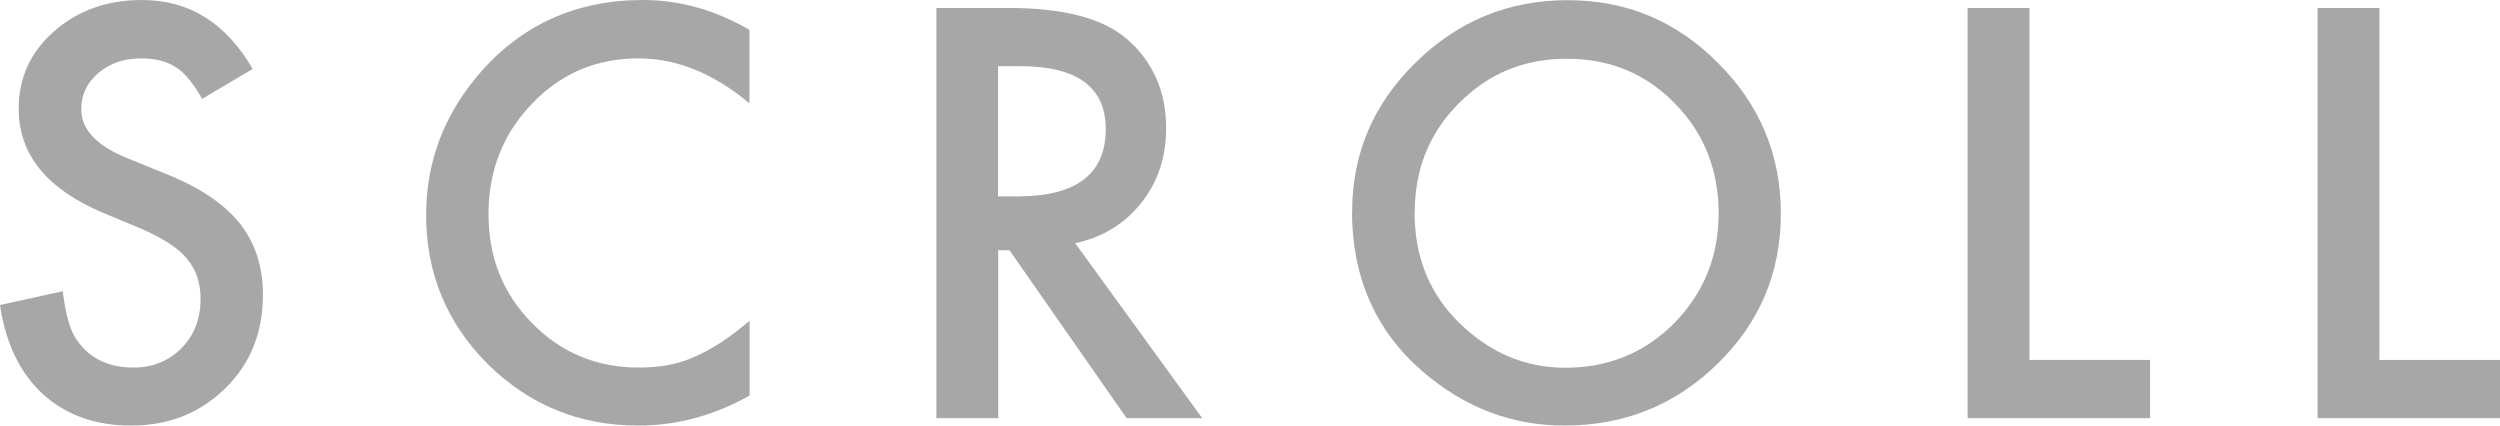
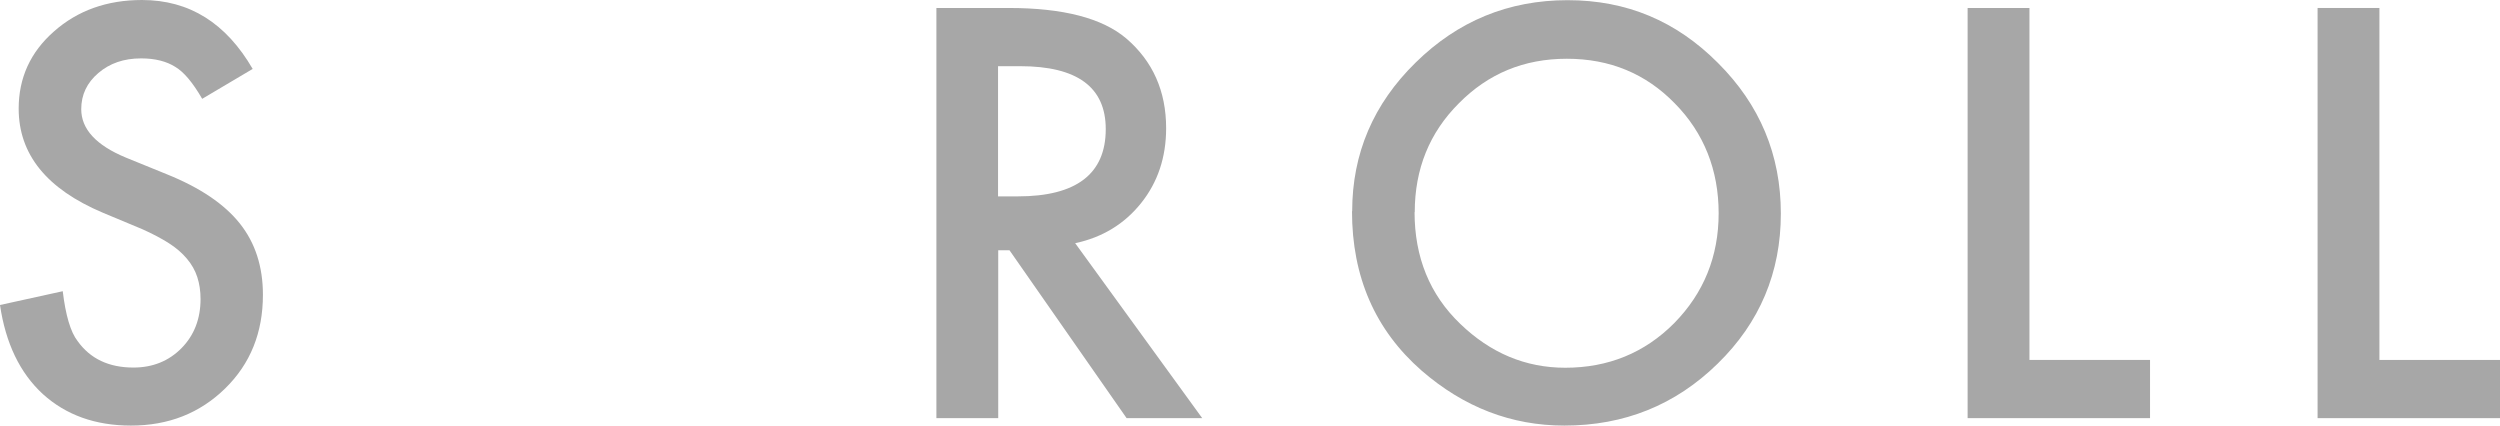
<svg xmlns="http://www.w3.org/2000/svg" id="_レイヤー_1" width="137.87" height="23.47" viewBox="0 0 137.87 23.47">
  <defs>
    <style>.cls-1{fill:#a7a7a7;}</style>
  </defs>
  <path class="cls-1" d="m13.92,3.81l-2.77,1.64c-.52-.9-1.01-1.48-1.48-1.76-.49-.31-1.12-.47-1.89-.47-.95,0-1.73.27-2.36.81-.62.53-.94,1.19-.94,1.99,0,1.1.82,1.99,2.46,2.67l2.26.92c1.84.74,3.18,1.65,4.03,2.72s1.27,2.38,1.27,3.93c0,2.08-.69,3.8-2.08,5.16-1.4,1.37-3.13,2.05-5.2,2.05-1.96,0-3.58-.58-4.86-1.74-1.26-1.16-2.05-2.8-2.36-4.91l3.46-.76c.16,1.33.43,2.25.82,2.75.7.98,1.73,1.46,3.08,1.46,1.06,0,1.95-.36,2.65-1.07s1.05-1.62,1.05-2.71c0-.44-.06-.84-.18-1.21-.12-.37-.31-.7-.57-1.01s-.59-.6-1-.86-.9-.52-1.46-.77l-2.18-.91c-3.1-1.31-4.64-3.22-4.64-5.74,0-1.7.65-3.12,1.95-4.26,1.3-1.15,2.92-1.73,4.85-1.73,2.61,0,4.64,1.27,6.11,3.81Z" />
-   <path class="cls-1" d="m41.33,1.66v4.04c-1.97-1.65-4.01-2.48-6.12-2.48-2.32,0-4.28.83-5.87,2.5-1.6,1.66-2.4,3.69-2.4,6.09s.8,4.38,2.4,6.01,3.56,2.45,5.89,2.45c1.2,0,2.22-.2,3.06-.59.47-.2.95-.46,1.46-.79s1.03-.73,1.59-1.2v4.12c-1.95,1.1-4,1.66-6.15,1.66-3.23,0-5.99-1.13-8.28-3.38-2.28-2.28-3.41-5.02-3.41-8.23,0-2.88.95-5.45,2.86-7.71,2.34-2.76,5.38-4.15,9.1-4.15,2.03,0,3.99.55,5.89,1.66Z" />
  <path class="cls-1" d="m59.3,13.42l7,9.64h-4.17l-6.46-9.26h-.62v9.26h-3.41V.44h4c2.99,0,5.15.56,6.47,1.68,1.46,1.25,2.2,2.9,2.2,4.95,0,1.6-.46,2.98-1.38,4.13s-2.13,1.89-3.63,2.21Zm-4.25-2.59h1.08c3.23,0,4.85-1.24,4.85-3.71,0-2.31-1.57-3.47-4.72-3.47h-1.22v7.18Z" />
  <path class="cls-1" d="m74.57,11.65c0-3.18,1.17-5.92,3.5-8.2C80.4,1.16,83.19.01,86.45.01s5.99,1.15,8.29,3.46c2.31,2.3,3.47,5.07,3.47,8.31s-1.16,6.01-3.49,8.28c-2.33,2.28-5.15,3.41-8.45,3.41-2.92,0-5.54-1.01-7.87-3.03-2.56-2.24-3.84-5.17-3.84-8.79Zm3.44.04c0,2.5.84,4.56,2.52,6.17,1.67,1.61,3.6,2.42,5.79,2.42,2.37,0,4.38-.82,6.01-2.46,1.63-1.66,2.45-3.68,2.45-6.06s-.81-4.43-2.42-6.06c-1.6-1.64-3.58-2.46-5.95-2.46s-4.34.82-5.96,2.46c-1.62,1.62-2.43,3.62-2.43,6.01Z" />
  <path class="cls-1" d="m111.92.44v19.41h6.65v3.21h-10.06V.44h3.41Z" />
  <path class="cls-1" d="m131.22.44v19.41h6.65v3.21h-10.06V.44h3.41Z" />
</svg>